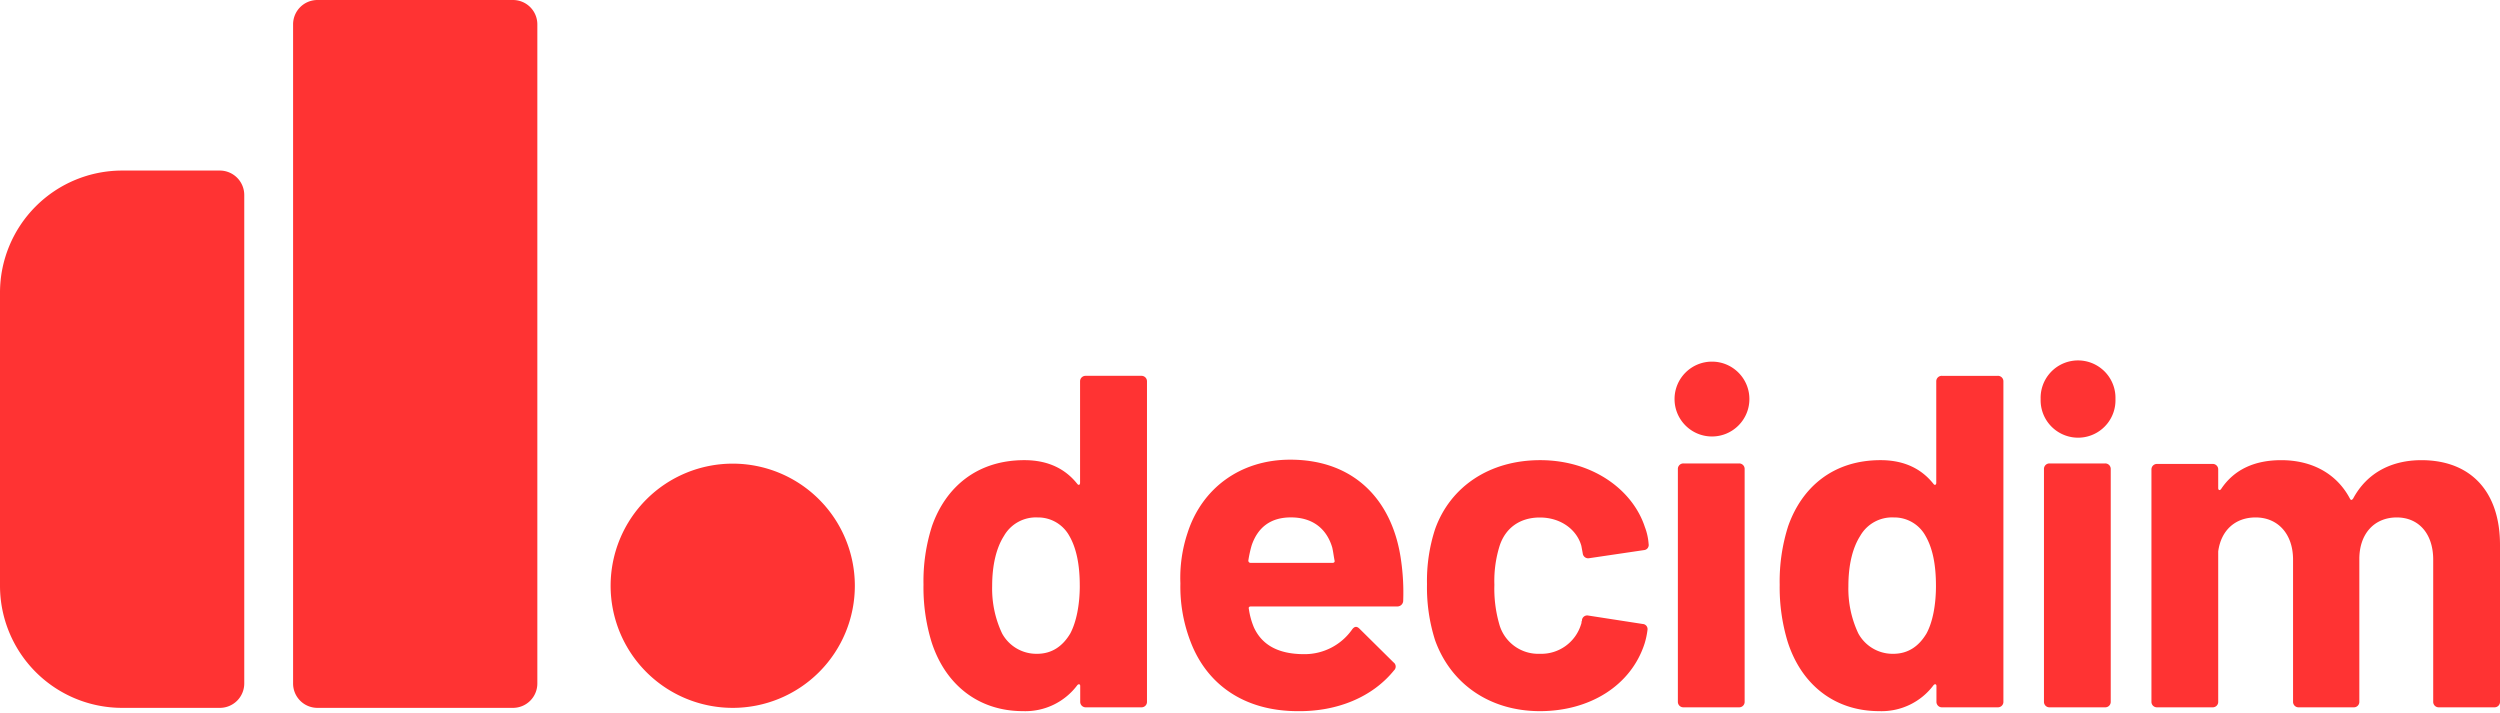
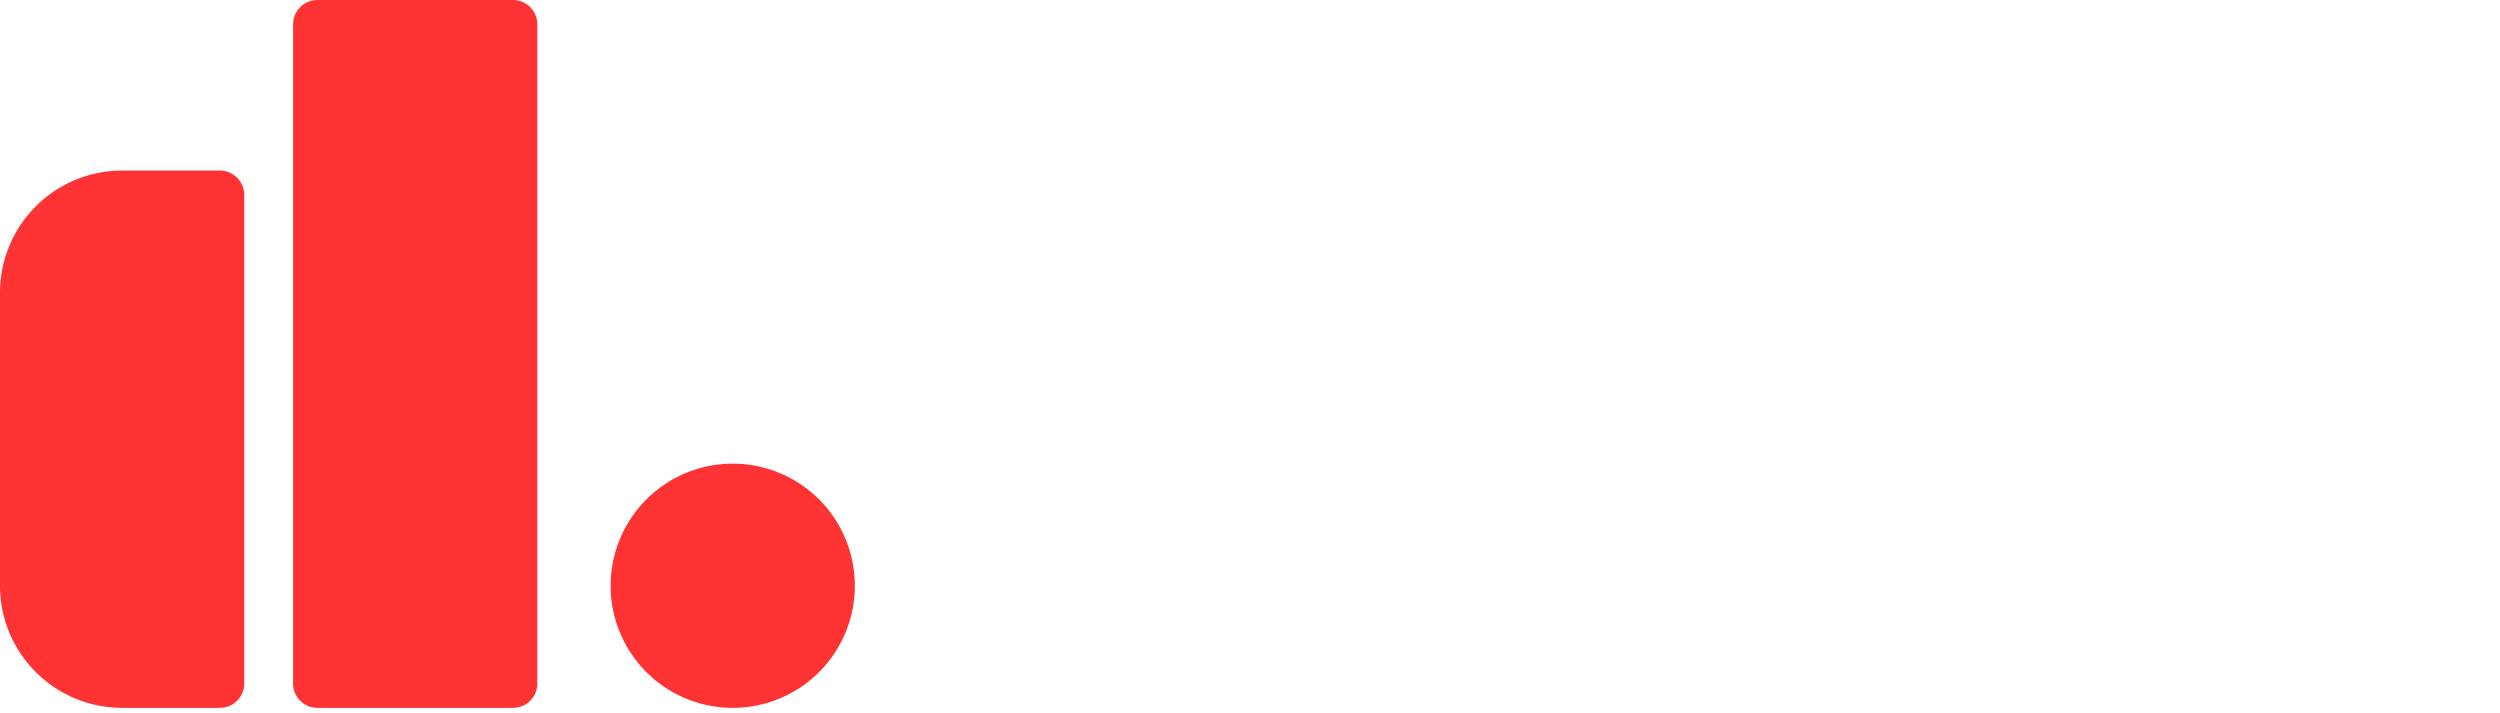
<svg xmlns="http://www.w3.org/2000/svg" viewBox="0 0 256 73">
-   <path d="M111.198 38.485h5.673a.56.56 0 0 1 .58.584V71.85a.55.55 0 0 1-.163.417.56.56 0 0 1-.417.163h-5.673a.56.56 0 0 1-.584-.58v-1.601c0-.193-.143-.244-.29-.097a6.64 6.64 0 0 1-5.576 2.668c-4.559 0-7.951-2.707-9.358-7.081a19.04 19.04 0 0 1-.824-5.866 18.49 18.49 0 0 1 .874-6.013c1.404-3.979 4.606-6.74 9.455-6.74 2.471 0 4.219.92 5.414 2.425.147.193.29.097.29-.101V39.058a.56.56 0 0 1 .599-.572zm-.63 21.485c0-2.135-.34-3.832-1.067-5.093a3.65 3.65 0 0 0-3.248-1.891c-1.413-.067-2.744.663-3.446 1.891-.773 1.21-1.21 2.958-1.21 5.139a10.73 10.73 0 0 0 1.017 4.849 4 4 0 0 0 3.589 2.084c1.504 0 2.618-.773 3.395-2.084.615-1.164.971-2.908.971-4.896zm33.121 1.551a.6.6 0 0 1-.63.58h-14.985c-.147 0-.244.097-.193.244a7.56 7.56 0 0 0 .534 1.934c.773 1.647 2.32 2.707 5.139 2.707a5.94 5.94 0 0 0 4.888-2.506c.24-.34.483-.387.773-.097l3.48 3.442a.53.53 0 0 1 .05.824c-2.185 2.707-5.774 4.219-9.846 4.173-5.53 0-9.358-2.765-11.01-7.177-.718-1.888-1.064-3.897-1.017-5.917a14.52 14.52 0 0 1 .727-5.139c1.454-4.559 5.383-7.518 10.522-7.518 6.644 0 10.522 4.254 11.35 10.329a23.09 23.09 0 0 1 .217 4.122zm-15.519-5.673a11.82 11.82 0 0 0-.34 1.547c-.005.066.02.131.066.177s.111.071.177.066h8.388c.147 0 .244-.097.197-.244-.101-.534-.147-.971-.244-1.357-.584-1.934-2.038-3.055-4.219-3.055-2.084-.004-3.395 1.021-4.026 2.866zm18.779 9.699a17.79 17.79 0 0 1-.824-5.723 17.09 17.09 0 0 1 .824-5.627c1.547-4.362 5.576-7.077 10.766-7.077 5.333 0 9.455 3.005 10.716 6.837a6.02 6.02 0 0 1 .387 1.744c.031.15-.006.306-.099.427a.53.53 0 0 1-.388.204l-5.576.824a.56.56 0 0 1-.681-.483l-.143-.773c-.437-1.601-2.038-2.908-4.254-2.908-2.084 0-3.538 1.114-4.118 2.908a12.06 12.06 0 0 0-.534 3.979 13.15 13.15 0 0 0 .483 3.975 4.14 4.14 0 0 0 4.169 3.094c1.924.069 3.655-1.164 4.219-3.005a.59.59 0 0 0 .05-.29c.036-.04.053-.094.046-.147a.54.54 0 0 1 .657-.472l5.569.862c.152.009.293.084.385.205a.53.53 0 0 1 .098.425 8.12 8.12 0 0 1-.29 1.357c-1.404 4.366-5.673 6.938-10.716 6.938-5.182 0-9.157-2.827-10.747-7.274zm24.525-24.684c0-2.117 1.716-3.832 3.832-3.832s3.832 1.716 3.832 3.832-1.716 3.832-3.832 3.832-3.832-1.716-3.832-3.832zm.34 30.987V48.04a.56.56 0 0 1 .584-.584h5.673a.56.56 0 0 1 .58.584v23.81a.55.55 0 0 1-.163.417.56.56 0 0 1-.417.163h-5.673a.56.56 0 0 1-.584-.58zm27.058-33.365h5.696a.56.56 0 0 1 .58.584V71.85a.55.55 0 0 1-.163.417.56.56 0 0 1-.417.163h-5.696a.55.55 0 0 1-.417-.163.56.56 0 0 1-.163-.417v-1.601c0-.193-.147-.244-.29-.097a6.64 6.64 0 0 1-5.576 2.668c-4.559 0-7.955-2.707-9.362-7.081a19.13 19.13 0 0 1-.824-5.866c-.04-2.039.255-4.07.874-6.013 1.408-3.979 4.606-6.74 9.455-6.74 2.475 0 4.219.92 5.414 2.425.143.193.29.097.29-.101V39.058a.56.56 0 0 1 .599-.572zm-.63 21.485c0-2.135-.336-3.832-1.067-5.093-.649-1.183-1.899-1.911-3.248-1.891-1.412-.068-2.742.663-3.442 1.891-.773 1.21-1.21 2.958-1.21 5.139a10.73 10.73 0 0 0 1.017 4.849 4 4 0 0 0 3.589 2.084c1.504 0 2.618-.773 3.395-2.084.63-1.164.967-2.908.967-4.896zm10.72-19.107a3.83 3.83 0 0 1 5.782-3.42 3.83 3.83 0 0 1 1.879 3.42 3.83 3.83 0 0 1-5.782 3.42 3.83 3.83 0 0 1-1.879-3.42zm.34 30.987V48.04a.56.56 0 0 1 .58-.584h5.673a.56.56 0 0 1 .584.584v23.81a.56.56 0 0 1-.584.58h-5.673a.55.55 0 0 1-.417-.163.56.56 0 0 1-.163-.417zm46.699-16.052V71.85a.56.56 0 0 1-.584.58h-5.673a.56.56 0 0 1-.584-.58V57.302c0-2.618-1.454-4.316-3.732-4.316s-3.832 1.647-3.832 4.254v14.61a.55.55 0 0 1-.163.417.56.56 0 0 1-.417.163h-5.627a.55.55 0 0 1-.417-.163.56.56 0 0 1-.163-.417V57.302c0-2.618-1.547-4.316-3.832-4.316-2.084 0-3.538 1.307-3.832 3.48V71.85a.55.55 0 0 1-.163.417.56.56 0 0 1-.417.163h-5.673a.56.56 0 0 1-.584-.58V48.087a.56.56 0 0 1 .584-.58h5.673a.55.55 0 0 1 .417.163.56.56 0 0 1 .163.417v1.891c0 .197.147.294.294.101 1.357-2.038 3.48-2.958 6.156-2.958 3.248 0 5.723 1.454 7.03 3.925.101.193.197.193.34 0 1.454-2.707 4.026-3.925 6.984-3.925 5.043 0 8.051 3.198 8.051 8.678z" fill="#f33" />
  <path d="M0 77.49h0a32.32 32.32 0 0 1 32.31-32.36h25.86a6.47 6.47 0 0 1 6.46 6.46v129.25a6.46 6.46 0 0 1-6.46 6.46H32.31A32.32 32.32 0 0 1 0 155zM84.01 0h51.71c3.579 0 6.46 2.881 6.46 6.46v174.38c0 3.579-2.881 6.46-6.46 6.46H84.01c-3.579 0-6.46-2.881-6.46-6.46V6.46c0-3.579 2.881-6.46 6.46-6.46zm142.18 155a32.31 32.31 0 1 1-32.31-32.32A32.32 32.32 0 0 1 226.19 155z" transform="matrix(.387 0 0 .387 0 0)" fill="#f33" />
</svg>